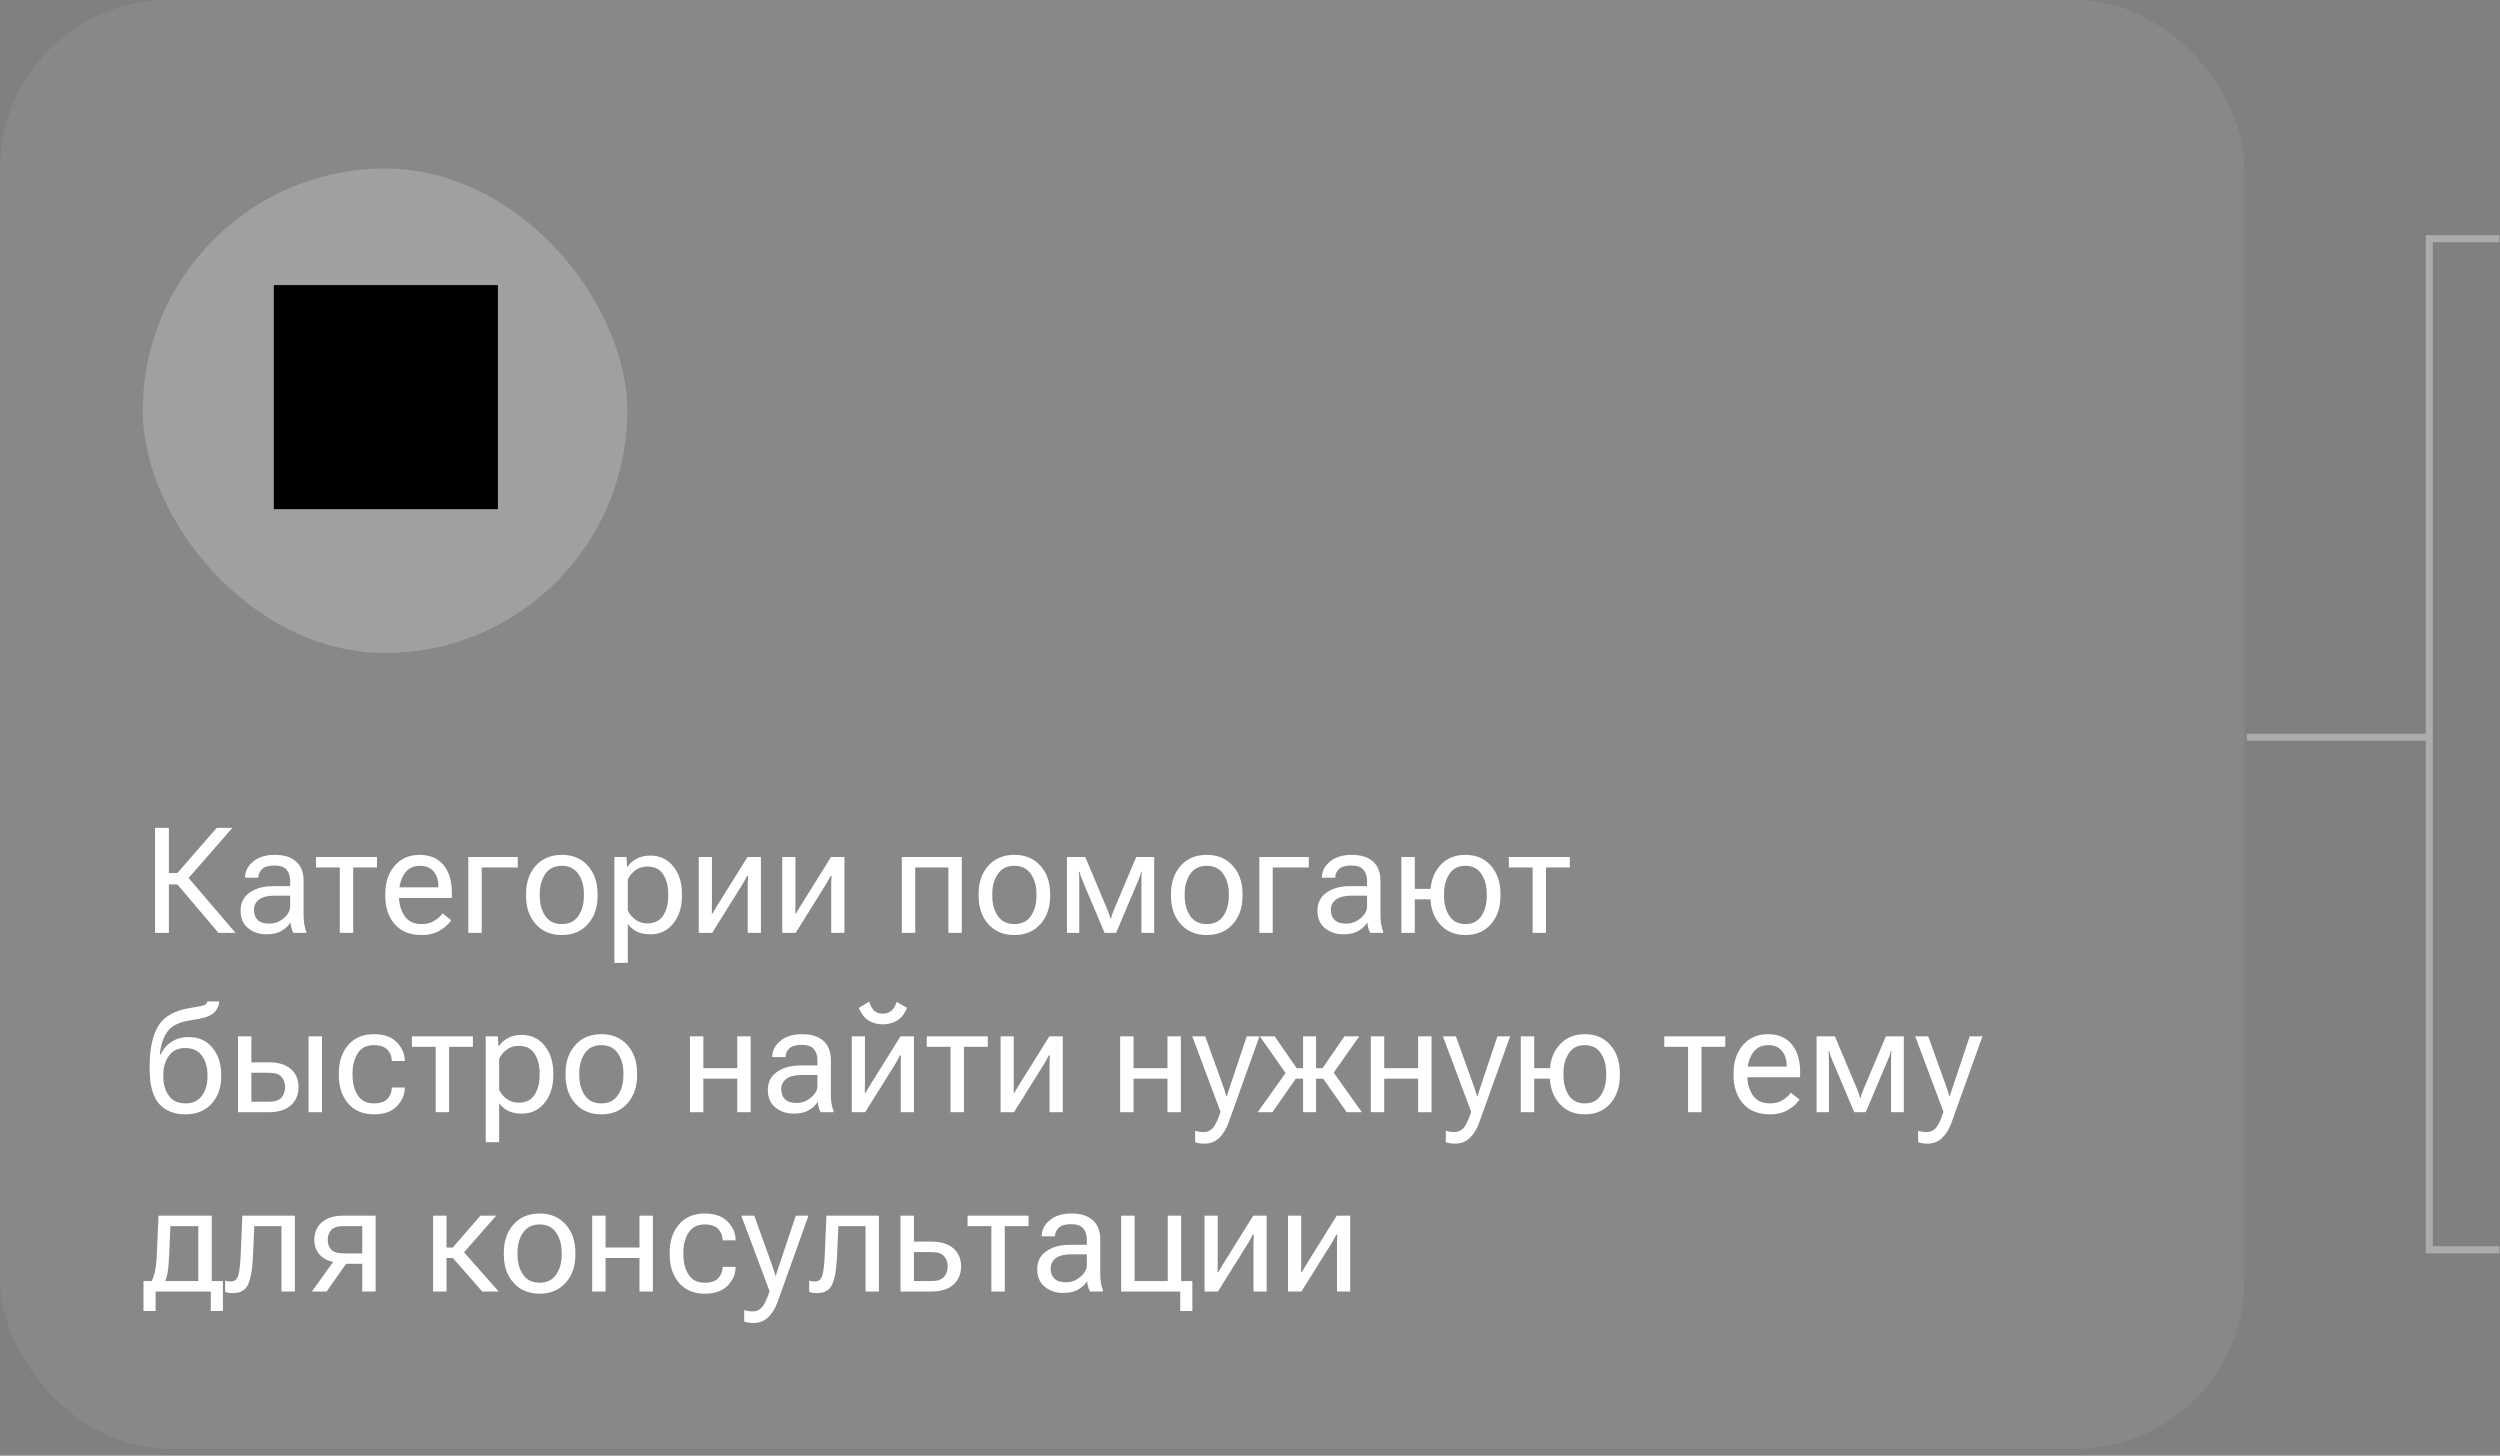
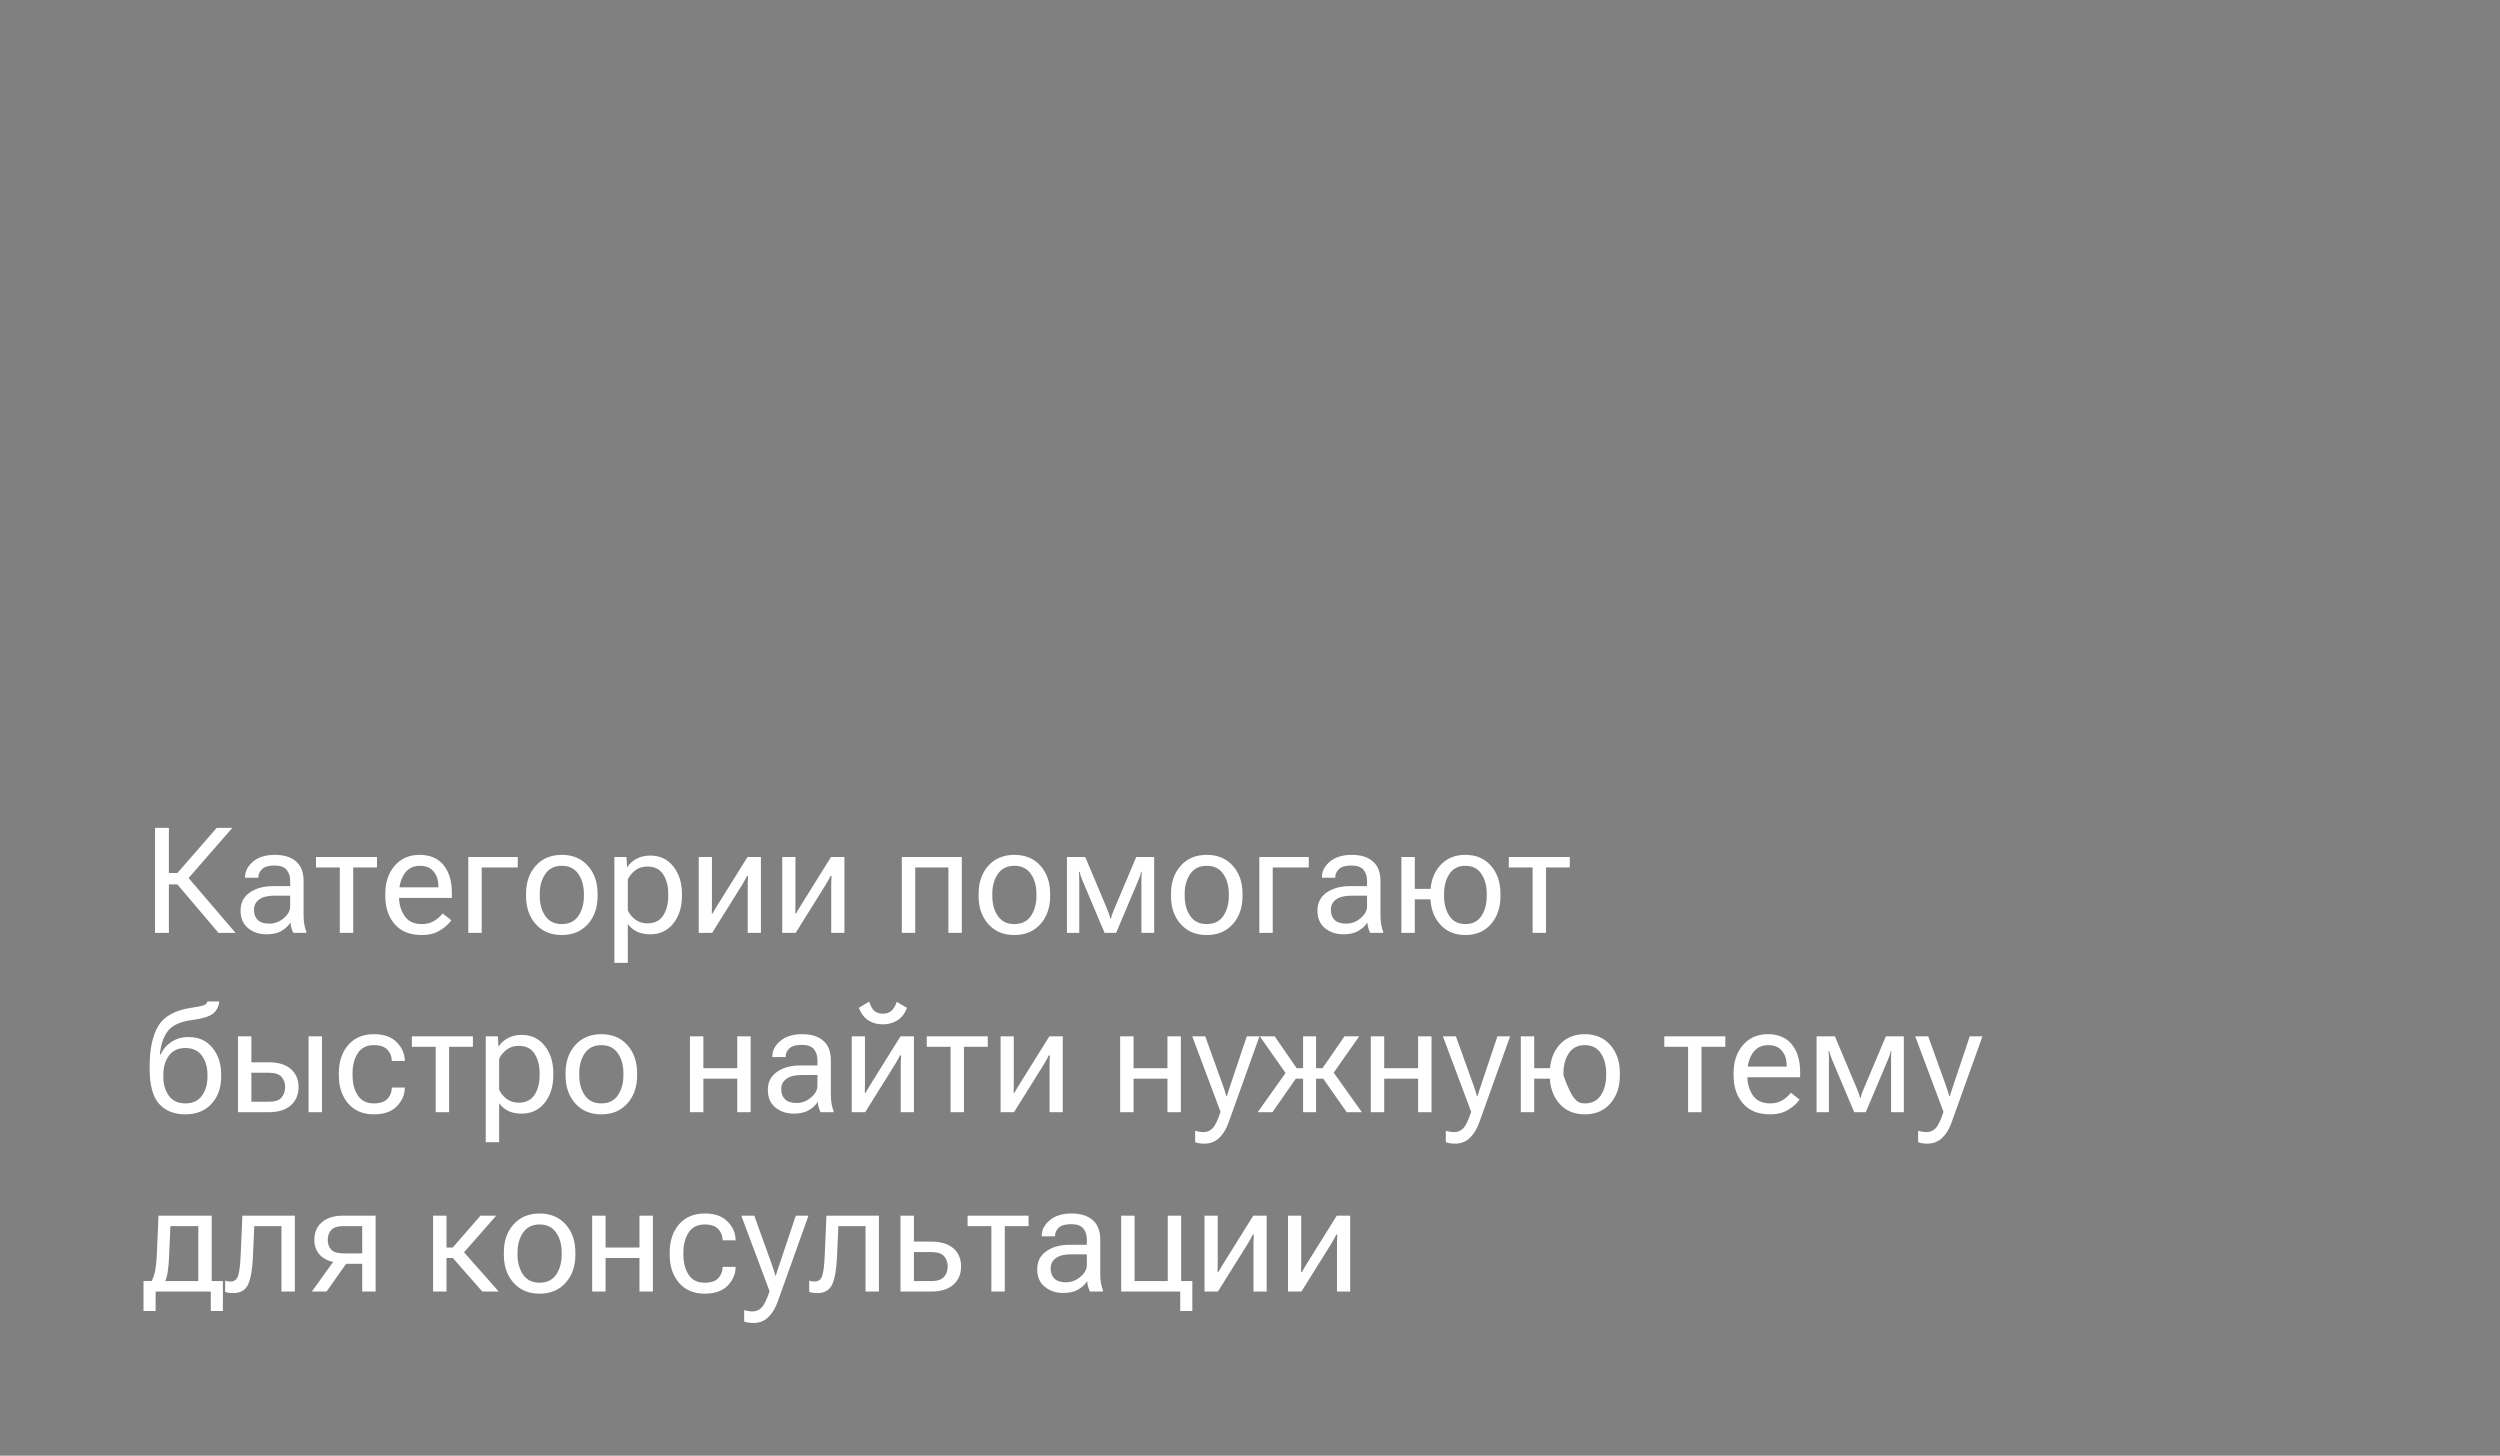
<svg xmlns="http://www.w3.org/2000/svg" width="237" height="138" viewBox="0 0 237 138" fill="none">
  <rect x="0" y="0" width="237" height="138" fill="#808080" stroke="none" />
-   <rect width="212.772" height="137.336" rx="15.974" fill="white" fill-opacity="0.07" />
-   <rect x="13.536" y="15.974" width="45.926" height="45.926" rx="22.963" fill="white" fill-opacity="0.2" />
-   <path d="M25.959 48.268H47.202V27.025H25.959V48.268Z" fill="black" />
-   <path d="M20.714 88.436L16.421 83.377L17.515 82.81L22.327 88.436H20.714ZM15.354 82.762H16.817L20.543 78.483H22.026L17.351 83.842H15.354V82.762ZM14.698 88.436V78.483H16.011V88.436H14.698ZM22.806 86.317C22.806 85.588 23.095 85.02 23.674 84.615C24.253 84.209 24.989 84.006 25.882 84.006H27.509V83.514C27.509 83.081 27.397 82.73 27.174 82.461C26.951 82.188 26.565 82.051 26.019 82.051C25.472 82.051 25.08 82.165 24.843 82.393C24.61 82.616 24.494 82.876 24.494 83.172V83.207H23.23V83.172C23.23 82.603 23.482 82.106 23.988 81.682C24.499 81.254 25.187 81.04 26.053 81.04C26.919 81.04 27.588 81.247 28.062 81.662C28.541 82.076 28.78 82.694 28.78 83.514V86.795C28.78 87.092 28.803 87.372 28.849 87.636C28.894 87.896 28.958 88.126 29.04 88.327V88.436H27.81C27.746 88.322 27.686 88.174 27.632 87.992C27.582 87.809 27.55 87.627 27.536 87.445C27.367 87.741 27.094 88.003 26.716 88.231C26.342 88.459 25.859 88.573 25.267 88.573C24.583 88.573 24.002 88.379 23.523 87.992C23.045 87.604 22.806 87.046 22.806 86.317ZM24.077 86.249C24.077 86.659 24.196 86.98 24.433 87.212C24.67 87.445 25.039 87.561 25.54 87.561C26.041 87.561 26.495 87.388 26.9 87.041C27.306 86.695 27.509 86.328 27.509 85.941V84.909H26.019C25.381 84.909 24.898 85.029 24.569 85.271C24.241 85.513 24.077 85.838 24.077 86.249ZM29.956 82.236V81.245H35.739V82.236H33.483V88.436H32.212V82.236H29.956ZM36.525 84.95V84.731C36.525 83.646 36.822 82.76 37.414 82.072C38.011 81.384 38.8 81.04 39.779 81.04C40.759 81.04 41.513 81.361 42.042 82.003C42.571 82.646 42.835 83.514 42.835 84.608V85.127H37.305V84.116H41.557V83.952C41.557 83.432 41.408 82.99 41.112 82.626C40.816 82.261 40.39 82.079 39.834 82.079C39.16 82.079 38.656 82.336 38.323 82.851C37.991 83.362 37.824 83.988 37.824 84.731V84.95C37.824 85.692 38 86.322 38.351 86.836C38.702 87.347 39.246 87.602 39.984 87.602C40.44 87.602 40.832 87.502 41.16 87.301C41.488 87.101 41.755 86.864 41.96 86.59L42.78 87.24C42.552 87.582 42.199 87.901 41.721 88.197C41.247 88.493 40.668 88.641 39.984 88.641C38.868 88.641 38.011 88.297 37.414 87.609C36.822 86.921 36.525 86.034 36.525 84.95ZM44.394 81.245H49.083V82.236H45.665V88.436H44.394V81.245ZM49.869 84.95V84.731C49.869 83.646 50.177 82.76 50.792 82.072C51.407 81.384 52.23 81.04 53.26 81.04C54.29 81.04 55.112 81.384 55.727 82.072C56.343 82.76 56.65 83.646 56.65 84.731V84.95C56.65 86.034 56.343 86.921 55.727 87.609C55.112 88.297 54.29 88.641 53.26 88.641C52.23 88.641 51.407 88.297 50.792 87.609C50.177 86.921 49.869 86.034 49.869 84.95ZM51.168 84.731V84.95C51.168 85.692 51.343 86.322 51.694 86.836C52.045 87.347 52.567 87.602 53.26 87.602C53.953 87.602 54.474 87.347 54.825 86.836C55.176 86.322 55.352 85.692 55.352 84.95V84.731C55.352 83.988 55.176 83.362 54.825 82.851C54.474 82.336 53.953 82.079 53.26 82.079C52.567 82.079 52.045 82.336 51.694 82.851C51.343 83.362 51.168 83.988 51.168 84.731ZM58.243 91.28V81.245H59.392L59.446 82.181H59.487C59.67 81.885 59.948 81.632 60.321 81.422C60.7 81.213 61.139 81.108 61.641 81.108C62.552 81.108 63.281 81.45 63.828 82.133C64.375 82.817 64.648 83.683 64.648 84.731V84.95C64.648 85.998 64.375 86.864 63.828 87.547C63.281 88.231 62.552 88.573 61.641 88.573C61.139 88.573 60.711 88.484 60.355 88.306C60.005 88.124 59.724 87.885 59.515 87.588V91.28H58.243ZM59.515 86.303C59.656 86.622 59.886 86.907 60.205 87.158C60.524 87.408 60.911 87.534 61.367 87.534C62.051 87.534 62.552 87.285 62.871 86.789C63.19 86.292 63.35 85.679 63.35 84.95V84.731C63.35 84.002 63.19 83.389 62.871 82.892C62.552 82.395 62.051 82.147 61.367 82.147C60.911 82.147 60.524 82.272 60.205 82.523C59.886 82.774 59.656 83.058 59.515 83.377V86.303ZM66.241 88.436V81.245H67.492V85.681C67.492 85.818 67.49 85.973 67.485 86.146C67.485 86.315 67.483 86.467 67.478 86.604H67.547C67.611 86.49 67.681 86.367 67.759 86.235C67.841 86.098 67.925 85.959 68.012 85.818L70.862 81.245H72.134V88.436H70.883V84.006C70.883 83.87 70.885 83.71 70.89 83.528C70.899 83.346 70.908 83.186 70.917 83.049H70.814C70.76 83.163 70.691 83.293 70.609 83.439C70.532 83.585 70.45 83.728 70.363 83.87L67.513 88.436H66.241ZM74.157 88.436V81.245H75.408V85.681C75.408 85.818 75.406 85.973 75.401 86.146C75.401 86.315 75.399 86.467 75.394 86.604H75.463C75.527 86.49 75.597 86.367 75.675 86.235C75.757 86.098 75.841 85.959 75.928 85.818L78.778 81.245H80.05V88.436H78.799V84.006C78.799 83.87 78.801 83.71 78.806 83.528C78.815 83.346 78.824 83.186 78.833 83.049H78.731C78.676 83.163 78.607 83.293 78.525 83.439C78.448 83.585 78.366 83.728 78.279 83.87L75.429 88.436H74.157ZM85.491 81.245H91.179V88.436H89.907V82.236H86.763V88.436H85.491V81.245ZM92.772 84.95V84.731C92.772 83.646 93.079 82.76 93.694 82.072C94.31 81.384 95.132 81.04 96.162 81.04C97.192 81.04 98.015 81.384 98.63 82.072C99.245 82.76 99.553 83.646 99.553 84.731V84.95C99.553 86.034 99.245 86.921 98.63 87.609C98.015 88.297 97.192 88.641 96.162 88.641C95.132 88.641 94.31 88.297 93.694 87.609C93.079 86.921 92.772 86.034 92.772 84.95ZM94.07 84.731V84.95C94.07 85.692 94.246 86.322 94.597 86.836C94.948 87.347 95.469 87.602 96.162 87.602C96.855 87.602 97.377 87.347 97.728 86.836C98.079 86.322 98.254 85.692 98.254 84.95V84.731C98.254 83.988 98.079 83.362 97.728 82.851C97.377 82.336 96.855 82.079 96.162 82.079C95.469 82.079 94.948 82.336 94.597 82.851C94.246 83.362 94.07 83.988 94.07 84.731ZM101.146 88.436V81.245H102.882L104.967 86.201C105.076 86.465 105.147 86.65 105.179 86.754C105.211 86.855 105.238 86.96 105.261 87.069H105.329C105.352 86.96 105.377 86.855 105.404 86.754C105.436 86.65 105.507 86.47 105.616 86.214L107.715 81.245H109.417V88.436H108.207V83.541C108.207 83.273 108.209 83.081 108.214 82.967C108.223 82.849 108.232 82.744 108.241 82.653H108.18C108.157 82.744 108.13 82.847 108.098 82.96C108.066 83.074 107.995 83.261 107.886 83.521L105.808 88.436H104.714L102.629 83.501C102.533 83.268 102.467 83.093 102.431 82.974C102.399 82.851 102.371 82.744 102.349 82.653H102.28C102.289 82.744 102.296 82.847 102.301 82.96C102.31 83.074 102.314 83.252 102.314 83.494V88.436H101.146ZM111.01 84.95V84.731C111.01 83.646 111.317 82.76 111.933 82.072C112.548 81.384 113.37 81.04 114.4 81.04C115.43 81.04 116.253 81.384 116.868 82.072C117.483 82.76 117.791 83.646 117.791 84.731V84.95C117.791 86.034 117.483 86.921 116.868 87.609C116.253 88.297 115.43 88.641 114.4 88.641C113.37 88.641 112.548 88.297 111.933 87.609C111.317 86.921 111.01 86.034 111.01 84.95ZM112.309 84.731V84.95C112.309 85.692 112.484 86.322 112.835 86.836C113.186 87.347 113.708 87.602 114.4 87.602C115.093 87.602 115.615 87.347 115.966 86.836C116.317 86.322 116.492 85.692 116.492 84.95V84.731C116.492 83.988 116.317 83.362 115.966 82.851C115.615 82.336 115.093 82.079 114.4 82.079C113.708 82.079 113.186 82.336 112.835 82.851C112.484 83.362 112.309 83.988 112.309 84.731ZM119.384 81.245H124.073V82.236H120.655V88.436H119.384V81.245ZM124.894 86.317C124.894 85.588 125.183 85.02 125.762 84.615C126.34 84.209 127.076 84.006 127.97 84.006H129.597V83.514C129.597 83.081 129.485 82.73 129.262 82.461C129.038 82.188 128.653 82.051 128.106 82.051C127.56 82.051 127.168 82.165 126.931 82.393C126.698 82.616 126.582 82.876 126.582 83.172V83.207H125.317V83.172C125.317 82.603 125.57 82.106 126.076 81.682C126.587 81.254 127.275 81.04 128.141 81.04C129.007 81.04 129.676 81.247 130.15 81.662C130.629 82.076 130.868 82.694 130.868 83.514V86.795C130.868 87.092 130.891 87.372 130.937 87.636C130.982 87.896 131.046 88.126 131.128 88.327V88.436H129.897C129.834 88.322 129.774 88.174 129.72 87.992C129.67 87.809 129.638 87.627 129.624 87.445C129.455 87.741 129.182 88.003 128.804 88.231C128.43 88.459 127.947 88.573 127.354 88.573C126.671 88.573 126.09 88.379 125.611 87.992C125.133 87.604 124.894 87.046 124.894 86.317ZM126.165 86.249C126.165 86.659 126.284 86.98 126.521 87.212C126.757 87.445 127.127 87.561 127.628 87.561C128.129 87.561 128.583 87.388 128.988 87.041C129.394 86.695 129.597 86.328 129.597 85.941V84.909H128.106C127.468 84.909 126.985 85.029 126.657 85.271C126.329 85.513 126.165 85.838 126.165 86.249ZM132.851 81.245H134.122V84.266H136.255V85.257H134.122V88.436H132.851V81.245ZM135.599 84.95V84.731C135.599 83.646 135.899 82.76 136.501 82.072C137.103 81.384 137.909 81.04 138.921 81.04C139.933 81.04 140.739 81.384 141.341 82.072C141.942 82.76 142.243 83.646 142.243 84.731V84.95C142.243 86.034 141.942 86.921 141.341 87.609C140.739 88.297 139.933 88.641 138.921 88.641C137.909 88.641 137.103 88.297 136.501 87.609C135.899 86.921 135.599 86.034 135.599 84.95ZM136.897 84.731V84.95C136.897 85.692 137.066 86.322 137.403 86.836C137.741 87.347 138.246 87.602 138.921 87.602C139.595 87.602 140.101 87.347 140.438 86.836C140.776 86.322 140.944 85.692 140.944 84.95V84.731C140.944 83.988 140.776 83.362 140.438 82.851C140.101 82.336 139.595 82.079 138.921 82.079C138.246 82.079 137.741 82.336 137.403 82.851C137.066 83.362 136.897 83.988 136.897 84.731ZM143.036 82.236V81.245H148.819V82.236H146.563V88.436H145.292V82.236H143.036ZM15.484 101.868V102.086C15.484 102.793 15.66 103.39 16.011 103.877C16.362 104.361 16.884 104.602 17.576 104.602C18.269 104.602 18.791 104.361 19.142 103.877C19.492 103.39 19.668 102.793 19.668 102.086V101.868C19.668 101.161 19.492 100.567 19.142 100.083C18.791 99.596 18.269 99.352 17.576 99.352C16.884 99.352 16.362 99.596 16.011 100.083C15.66 100.567 15.484 101.161 15.484 101.868ZM17.891 98.313C18.843 98.313 19.593 98.653 20.14 99.332C20.691 100.006 20.967 100.851 20.967 101.868V102.086C20.967 103.13 20.659 103.985 20.044 104.65C19.429 105.311 18.606 105.641 17.576 105.641C16.51 105.641 15.678 105.308 15.081 104.643C14.484 103.973 14.185 102.859 14.185 101.3V101.123C14.185 99.445 14.461 98.153 15.013 97.247C15.569 96.34 16.596 95.772 18.096 95.544C18.88 95.426 19.331 95.323 19.449 95.237C19.572 95.15 19.645 95.05 19.668 94.936H20.789C20.739 95.415 20.545 95.795 20.208 96.078C19.875 96.356 19.219 96.561 18.239 96.693C17.073 96.848 16.287 97.21 15.881 97.78C15.475 98.345 15.234 99.072 15.156 99.96H15.231C15.468 99.45 15.815 99.049 16.27 98.757C16.726 98.461 17.266 98.313 17.891 98.313ZM23.831 98.245V100.706H25.485C26.388 100.706 27.083 100.917 27.57 101.341C28.058 101.765 28.302 102.337 28.302 103.057C28.302 103.777 28.058 104.354 27.57 104.787C27.083 105.22 26.388 105.436 25.485 105.436H22.56V98.245H23.831ZM25.485 101.697H23.831V104.445H25.485C26.055 104.445 26.454 104.315 26.682 104.055C26.914 103.791 27.03 103.458 27.03 103.057C27.03 102.661 26.914 102.335 26.682 102.08C26.454 101.824 26.055 101.697 25.485 101.697ZM29.252 105.436V98.245H30.523V105.436H29.252ZM32.123 101.95V101.731C32.123 100.646 32.417 99.76 33.005 99.072C33.597 98.384 34.411 98.04 35.445 98.04C36.402 98.04 37.129 98.299 37.626 98.819C38.123 99.334 38.371 99.91 38.371 100.548V100.583H37.141V100.548C37.141 100.161 37.006 99.819 36.737 99.523C36.468 99.227 36.038 99.079 35.445 99.079C34.753 99.079 34.242 99.336 33.914 99.851C33.586 100.361 33.422 100.988 33.422 101.731V101.95C33.422 102.693 33.586 103.321 33.914 103.836C34.242 104.347 34.753 104.602 35.445 104.602C36.038 104.602 36.468 104.454 36.737 104.158C37.006 103.861 37.141 103.52 37.141 103.132V103.098H38.371V103.132C38.371 103.77 38.123 104.349 37.626 104.869C37.129 105.384 36.402 105.641 35.445 105.641C34.411 105.641 33.597 105.297 33.005 104.609C32.417 103.921 32.123 103.034 32.123 101.95ZM39.048 99.236V98.245H44.831V99.236H42.575V105.436H41.304V99.236H39.048ZM46.048 108.28V98.245H47.196L47.251 99.181H47.292C47.474 98.885 47.752 98.632 48.126 98.422C48.504 98.213 48.944 98.108 49.445 98.108C50.357 98.108 51.086 98.45 51.633 99.133C52.18 99.817 52.453 100.683 52.453 101.731V101.95C52.453 102.998 52.18 103.864 51.633 104.547C51.086 105.231 50.357 105.573 49.445 105.573C48.944 105.573 48.516 105.484 48.16 105.306C47.809 105.124 47.529 104.885 47.319 104.588V108.28H46.048ZM47.319 103.303C47.461 103.622 47.691 103.907 48.01 104.158C48.329 104.408 48.716 104.534 49.172 104.534C49.855 104.534 50.357 104.285 50.676 103.789C50.995 103.292 51.154 102.679 51.154 101.95V101.731C51.154 101.002 50.995 100.389 50.676 99.892C50.357 99.395 49.855 99.147 49.172 99.147C48.716 99.147 48.329 99.272 48.01 99.523C47.691 99.774 47.461 100.058 47.319 100.377V103.303ZM53.615 101.95V101.731C53.615 100.646 53.923 99.76 54.538 99.072C55.153 98.384 55.976 98.04 57.006 98.04C58.036 98.04 58.858 98.384 59.474 99.072C60.089 99.76 60.397 100.646 60.397 101.731V101.95C60.397 103.034 60.089 103.921 59.474 104.609C58.858 105.297 58.036 105.641 57.006 105.641C55.976 105.641 55.153 105.297 54.538 104.609C53.923 103.921 53.615 103.034 53.615 101.95ZM54.914 101.731V101.95C54.914 102.693 55.09 103.321 55.44 103.836C55.791 104.347 56.313 104.602 57.006 104.602C57.699 104.602 58.22 104.347 58.571 103.836C58.922 103.321 59.098 102.693 59.098 101.95V101.731C59.098 100.988 58.922 100.361 58.571 99.851C58.22 99.336 57.699 99.079 57.006 99.079C56.313 99.079 55.791 99.336 55.44 99.851C55.09 100.361 54.914 100.988 54.914 101.731ZM65.407 98.245H66.679V101.266H69.892V98.245H71.163V105.436H69.892V102.257H66.679V105.436H65.407V98.245ZM72.79 103.317C72.79 102.588 73.079 102.02 73.658 101.615C74.237 101.209 74.973 101.006 75.866 101.006H77.493V100.514C77.493 100.081 77.382 99.73 77.158 99.461C76.935 99.188 76.55 99.051 76.003 99.051C75.456 99.051 75.064 99.165 74.827 99.393C74.595 99.616 74.478 99.876 74.478 100.172V100.207H73.214V100.172C73.214 99.603 73.467 99.106 73.973 98.682C74.483 98.254 75.171 98.04 76.037 98.04C76.903 98.04 77.573 98.247 78.047 98.662C78.525 99.076 78.765 99.694 78.765 100.514V103.795C78.765 104.092 78.787 104.372 78.833 104.636C78.879 104.896 78.942 105.126 79.024 105.327V105.436H77.794C77.73 105.322 77.671 105.174 77.616 104.992C77.566 104.809 77.534 104.627 77.52 104.445C77.352 104.741 77.079 105.003 76.7 105.231C76.326 105.459 75.843 105.573 75.251 105.573C74.567 105.573 73.986 105.379 73.508 104.992C73.029 104.604 72.79 104.046 72.79 103.317ZM74.061 103.249C74.061 103.659 74.18 103.98 74.417 104.212C74.654 104.445 75.023 104.561 75.524 104.561C76.026 104.561 76.479 104.388 76.885 104.042C77.29 103.695 77.493 103.328 77.493 102.941V101.909H76.003C75.365 101.909 74.882 102.029 74.554 102.271C74.226 102.513 74.061 102.838 74.061 103.249ZM80.747 105.436V98.245H81.998V102.681C81.998 102.818 81.996 102.973 81.991 103.146C81.991 103.315 81.989 103.467 81.984 103.604H82.053C82.117 103.49 82.187 103.367 82.265 103.235C82.347 103.098 82.431 102.959 82.518 102.818L85.368 98.245H86.64V105.436H85.389V101.006C85.389 100.87 85.391 100.71 85.395 100.528C85.405 100.346 85.414 100.186 85.423 100.049H85.32C85.266 100.163 85.197 100.293 85.115 100.439C85.038 100.585 84.956 100.728 84.869 100.87L82.019 105.436H80.747ZM83.7 96.098C84.015 96.098 84.279 96.009 84.493 95.832C84.707 95.654 84.878 95.369 85.006 94.977L85.983 95.544C85.774 96.087 85.466 96.483 85.061 96.734C84.659 96.984 84.206 97.11 83.7 97.11C83.19 97.11 82.736 96.989 82.34 96.748C81.948 96.501 81.64 96.1 81.417 95.544L82.401 94.95C82.534 95.383 82.704 95.683 82.914 95.852C83.124 96.016 83.386 96.098 83.7 96.098ZM87.856 99.236V98.245H93.64V99.236H91.384V105.436H90.112V99.236H87.856ZM94.856 105.436V98.245H96.107V102.681C96.107 102.818 96.105 102.973 96.101 103.146C96.101 103.315 96.098 103.467 96.094 103.604H96.162C96.226 103.49 96.296 103.367 96.374 103.235C96.456 103.098 96.54 102.959 96.627 102.818L99.478 98.245H100.749V105.436H99.498V101.006C99.498 100.87 99.5 100.71 99.505 100.528C99.514 100.346 99.523 100.186 99.532 100.049H99.43C99.375 100.163 99.307 100.293 99.225 100.439C99.147 100.585 99.065 100.728 98.978 100.87L96.128 105.436H94.856ZM106.19 98.245H107.462V101.266H110.675V98.245H111.946V105.436H110.675V102.257H107.462V105.436H106.19V98.245ZM113.3 108.28V107.2C113.418 107.236 113.55 107.266 113.696 107.289C113.842 107.311 113.983 107.323 114.12 107.323C114.439 107.323 114.717 107.202 114.954 106.96C115.191 106.723 115.442 106.206 115.706 105.409V105.402L113.026 98.245H114.257L115.959 102.975C116.023 103.157 116.08 103.328 116.13 103.488C116.18 103.647 116.223 103.795 116.26 103.932H116.301C116.342 103.795 116.387 103.647 116.438 103.488C116.492 103.328 116.549 103.157 116.608 102.975L118.194 98.245H119.397L116.479 106.393C116.251 107.031 115.948 107.528 115.569 107.883C115.196 108.239 114.735 108.417 114.188 108.417C114.006 108.417 113.844 108.405 113.703 108.382C113.562 108.36 113.427 108.325 113.3 108.28ZM124.764 105.436H123.533V98.245H124.764V105.436ZM127.669 105.436L125.406 102.209L126.227 101.396L129.104 105.436H127.669ZM124.148 101.266H125.372L127.457 98.245H128.852L126.035 102.257H124.148V101.266ZM120.628 105.436H119.227L122.104 101.396L122.877 102.209L120.628 105.436ZM124.148 101.266V102.257H122.248L119.432 98.245H120.84L122.925 101.266H124.148ZM129.952 98.245H131.224V101.266H134.437V98.245H135.708V105.436H134.437V102.257H131.224V105.436H129.952V98.245ZM137.062 108.28V107.2C137.18 107.236 137.312 107.266 137.458 107.289C137.604 107.311 137.745 107.323 137.882 107.323C138.201 107.323 138.479 107.202 138.716 106.96C138.953 106.723 139.203 106.206 139.468 105.409V105.402L136.788 98.245H138.019L139.721 102.975C139.785 103.157 139.841 103.328 139.892 103.488C139.942 103.647 139.985 103.795 140.021 103.932H140.062C140.104 103.795 140.149 103.647 140.199 103.488C140.254 103.328 140.311 103.157 140.37 102.975L141.956 98.245H143.159L140.24 106.393C140.012 107.031 139.709 107.528 139.331 107.883C138.957 108.239 138.497 108.417 137.95 108.417C137.768 108.417 137.606 108.405 137.465 108.382C137.324 108.36 137.189 108.325 137.062 108.28ZM144.171 98.245H145.442V101.266H147.575V102.257H145.442V105.436H144.171V98.245ZM146.919 101.95V101.731C146.919 100.646 147.22 99.76 147.821 99.072C148.423 98.384 149.229 98.04 150.241 98.04C151.253 98.04 152.06 98.384 152.661 99.072C153.263 99.76 153.563 100.646 153.563 101.731V101.95C153.563 103.034 153.263 103.921 152.661 104.609C152.06 105.297 151.253 105.641 150.241 105.641C149.229 105.641 148.423 105.297 147.821 104.609C147.22 103.921 146.919 103.034 146.919 101.95ZM148.218 101.731V101.95C148.218 102.693 148.386 103.321 148.724 103.836C149.061 104.347 149.567 104.602 150.241 104.602C150.916 104.602 151.422 104.347 151.759 103.836C152.096 103.321 152.265 102.693 152.265 101.95V101.731C152.265 100.988 152.096 100.361 151.759 99.851C151.422 99.336 150.916 99.079 150.241 99.079C149.567 99.079 149.061 99.336 148.724 99.851C148.386 100.361 148.218 100.988 148.218 101.731ZM157.774 99.236V98.245H163.558V99.236H161.302V105.436H160.03V99.236H157.774ZM164.344 101.95V101.731C164.344 100.646 164.64 99.76 165.232 99.072C165.829 98.384 166.618 98.04 167.598 98.04C168.577 98.04 169.332 98.361 169.86 99.003C170.389 99.646 170.653 100.514 170.653 101.608V102.127H165.123V101.116H169.375V100.952C169.375 100.432 169.227 99.99 168.931 99.626C168.634 99.261 168.208 99.079 167.652 99.079C166.978 99.079 166.474 99.336 166.142 99.851C165.809 100.361 165.643 100.988 165.643 101.731V101.95C165.643 102.693 165.818 103.321 166.169 103.836C166.52 104.347 167.064 104.602 167.803 104.602C168.258 104.602 168.65 104.502 168.979 104.301C169.307 104.101 169.573 103.864 169.778 103.59L170.599 104.24C170.371 104.582 170.018 104.901 169.539 105.197C169.065 105.493 168.486 105.641 167.803 105.641C166.686 105.641 165.829 105.297 165.232 104.609C164.64 103.921 164.344 103.034 164.344 101.95ZM172.212 105.436V98.245H173.948L176.033 103.201C176.143 103.465 176.213 103.65 176.245 103.754C176.277 103.855 176.304 103.959 176.327 104.069H176.396C176.418 103.959 176.443 103.855 176.471 103.754C176.503 103.65 176.573 103.47 176.683 103.214L178.781 98.245H180.483V105.436H179.273V100.542C179.273 100.273 179.276 100.081 179.28 99.967C179.289 99.849 179.299 99.744 179.308 99.653H179.246C179.223 99.744 179.196 99.847 179.164 99.96C179.132 100.074 179.062 100.261 178.952 100.521L176.874 105.436H175.78L173.695 100.5C173.6 100.268 173.534 100.093 173.497 99.974C173.465 99.851 173.438 99.744 173.415 99.653H173.347C173.356 99.744 173.363 99.847 173.367 99.96C173.376 100.074 173.381 100.252 173.381 100.494V105.436H172.212ZM181.837 108.28V107.2C181.955 107.236 182.088 107.266 182.233 107.289C182.379 107.311 182.521 107.323 182.657 107.323C182.976 107.323 183.254 107.202 183.491 106.96C183.728 106.723 183.979 106.206 184.243 105.409V105.402L181.563 98.245H182.794L184.496 102.975C184.56 103.157 184.617 103.328 184.667 103.488C184.717 103.647 184.76 103.795 184.797 103.932H184.838C184.879 103.795 184.924 103.647 184.975 103.488C185.029 103.328 185.086 103.157 185.146 102.975L186.731 98.245H187.935L185.016 106.393C184.788 107.031 184.485 107.528 184.106 107.883C183.733 108.239 183.272 108.417 182.726 108.417C182.543 108.417 182.382 108.405 182.24 108.382C182.099 108.36 181.965 108.325 181.837 108.28ZM19.982 124.282V122.436H14.753V124.282H13.604V121.445H21.131V124.282H19.982ZM16.154 116.236L16.038 118.95C16.011 119.647 15.965 120.187 15.901 120.57C15.838 120.948 15.744 121.281 15.621 121.568H14.288C14.434 121.372 14.559 121.069 14.664 120.659C14.769 120.249 14.839 119.615 14.876 118.758L15.026 115.245H20.071V122.436H18.8V116.236H16.154ZM24.105 116.236L23.981 119.086C23.927 120.331 23.772 121.226 23.517 121.773C23.261 122.315 22.787 122.586 22.095 122.586C21.94 122.586 21.796 122.575 21.664 122.552C21.537 122.534 21.429 122.504 21.343 122.463V121.397C21.42 121.429 21.5 121.452 21.582 121.465C21.669 121.479 21.762 121.486 21.862 121.486C22.222 121.486 22.462 121.301 22.58 120.932C22.699 120.563 22.778 119.889 22.819 118.909L22.977 115.245H27.953V122.436H26.682V116.236H24.105ZM30.961 122.436H29.566L31.795 119.333L33.06 119.449L30.961 122.436ZM34.338 122.436V119.811H32.67L32.547 119.729C31.667 119.729 30.988 119.533 30.51 119.141C30.036 118.745 29.799 118.211 29.799 117.542C29.799 116.844 30.036 116.288 30.51 115.874C30.988 115.454 31.667 115.245 32.547 115.245H35.609V122.436H34.338ZM32.547 118.82H34.338V116.236H32.547C32.005 116.236 31.622 116.359 31.398 116.605C31.18 116.851 31.07 117.163 31.07 117.542C31.07 117.92 31.18 118.227 31.398 118.464C31.617 118.701 32 118.82 32.547 118.82ZM45.72 122.436L42.855 119.175L43.635 118.314L47.278 122.436H45.72ZM41.693 118.266H42.917L45.549 115.245H47.039L43.519 119.257H41.693V118.266ZM42.329 115.245V122.436H41.058V115.245H42.329ZM47.764 118.95V118.731C47.764 117.646 48.071 116.76 48.687 116.072C49.302 115.384 50.124 115.04 51.154 115.04C52.184 115.04 53.007 115.384 53.622 116.072C54.237 116.76 54.545 117.646 54.545 118.731V118.95C54.545 120.034 54.237 120.921 53.622 121.609C53.007 122.297 52.184 122.641 51.154 122.641C50.124 122.641 49.302 122.297 48.687 121.609C48.071 120.921 47.764 120.034 47.764 118.95ZM49.062 118.731V118.95C49.062 119.693 49.238 120.321 49.589 120.836C49.94 121.347 50.462 121.602 51.154 121.602C51.847 121.602 52.369 121.347 52.72 120.836C53.071 120.321 53.246 119.693 53.246 118.95V118.731C53.246 117.988 53.071 117.361 52.72 116.851C52.369 116.336 51.847 116.079 51.154 116.079C50.462 116.079 49.94 116.336 49.589 116.851C49.238 117.361 49.062 117.988 49.062 118.731ZM56.138 115.245H57.409V118.266H60.622V115.245H61.894V122.436H60.622V119.257H57.409V122.436H56.138V115.245ZM63.486 118.95V118.731C63.486 117.646 63.78 116.76 64.368 116.072C64.961 115.384 65.774 115.04 66.809 115.04C67.766 115.04 68.493 115.299 68.989 115.819C69.486 116.334 69.734 116.91 69.734 117.548V117.583H68.504V117.548C68.504 117.161 68.37 116.819 68.101 116.523C67.832 116.227 67.401 116.079 66.809 116.079C66.116 116.079 65.606 116.336 65.277 116.851C64.949 117.361 64.785 117.988 64.785 118.731V118.95C64.785 119.693 64.949 120.321 65.277 120.836C65.606 121.347 66.116 121.602 66.809 121.602C67.401 121.602 67.832 121.454 68.101 121.158C68.37 120.861 68.504 120.52 68.504 120.132V120.098H69.734V120.132C69.734 120.77 69.486 121.349 68.989 121.869C68.493 122.384 67.766 122.641 66.809 122.641C65.774 122.641 64.961 122.297 64.368 121.609C63.78 120.921 63.486 120.034 63.486 118.95ZM70.548 125.28V124.2C70.666 124.236 70.799 124.266 70.944 124.289C71.09 124.311 71.231 124.323 71.368 124.323C71.687 124.323 71.965 124.202 72.202 123.96C72.439 123.723 72.69 123.206 72.954 122.409V122.402L70.274 115.245H71.505L73.207 119.975C73.271 120.157 73.328 120.328 73.378 120.488C73.428 120.647 73.471 120.795 73.508 120.932H73.549C73.59 120.795 73.635 120.647 73.686 120.488C73.74 120.328 73.797 120.157 73.856 119.975L75.442 115.245H76.645L73.727 123.393C73.499 124.031 73.196 124.528 72.817 124.883C72.444 125.239 71.983 125.417 71.436 125.417C71.254 125.417 71.092 125.405 70.951 125.382C70.81 125.36 70.675 125.325 70.548 125.28ZM79.476 116.236L79.353 119.086C79.298 120.331 79.143 121.226 78.888 121.773C78.632 122.315 78.159 122.586 77.466 122.586C77.311 122.586 77.167 122.575 77.035 122.552C76.908 122.534 76.8 122.504 76.714 122.463V121.397C76.791 121.429 76.871 121.452 76.953 121.465C77.04 121.479 77.133 121.486 77.233 121.486C77.593 121.486 77.833 121.301 77.951 120.932C78.07 120.563 78.149 119.889 78.19 118.909L78.348 115.245H83.324V122.436H82.053V116.236H79.476ZM86.64 115.245V117.706H88.294C89.196 117.706 89.891 117.917 90.379 118.341C90.867 118.765 91.11 119.337 91.11 120.057C91.11 120.777 90.867 121.354 90.379 121.787C89.891 122.22 89.196 122.436 88.294 122.436H85.368V115.245H86.64ZM88.294 118.697H86.64V121.445H88.294C88.864 121.445 89.262 121.315 89.49 121.055C89.723 120.791 89.839 120.458 89.839 120.057C89.839 119.661 89.723 119.335 89.49 119.08C89.262 118.824 88.864 118.697 88.294 118.697ZM91.726 116.236V115.245H97.509V116.236H95.253V122.436H93.981V116.236H91.726ZM98.329 120.317C98.329 119.588 98.618 119.02 99.197 118.615C99.776 118.209 100.512 118.006 101.405 118.006H103.032V117.514C103.032 117.081 102.921 116.73 102.697 116.461C102.474 116.188 102.089 116.051 101.542 116.051C100.995 116.051 100.603 116.165 100.366 116.393C100.134 116.616 100.018 116.876 100.018 117.172V117.207H98.753V117.172C98.753 116.603 99.006 116.106 99.512 115.682C100.022 115.254 100.71 115.04 101.576 115.04C102.442 115.04 103.112 115.247 103.586 115.662C104.064 116.076 104.304 116.694 104.304 117.514V120.795C104.304 121.092 104.326 121.372 104.372 121.636C104.418 121.896 104.481 122.126 104.563 122.327V122.436H103.333C103.269 122.322 103.21 122.174 103.155 121.992C103.105 121.809 103.073 121.627 103.06 121.445C102.891 121.741 102.618 122.003 102.239 122.231C101.866 122.459 101.382 122.573 100.79 122.573C100.106 122.573 99.525 122.379 99.047 121.992C98.568 121.604 98.329 121.046 98.329 120.317ZM99.601 120.249C99.601 120.659 99.719 120.98 99.956 121.212C100.193 121.445 100.562 121.561 101.063 121.561C101.565 121.561 102.018 121.388 102.424 121.042C102.829 120.695 103.032 120.328 103.032 119.941V118.909H101.542C100.904 118.909 100.421 119.029 100.093 119.271C99.765 119.513 99.601 119.838 99.601 120.249ZM111.885 124.282V122.436H106.286V115.245H107.558V121.445H110.702V115.245H111.974V121.445H113.033V124.282H111.885ZM114.188 122.436V115.245H115.439V119.681C115.439 119.818 115.437 119.973 115.433 120.146C115.433 120.315 115.43 120.467 115.426 120.604H115.494C115.558 120.49 115.629 120.367 115.706 120.235C115.788 120.098 115.872 119.959 115.959 119.818L118.81 115.245H120.081V122.436H118.83V118.006C118.83 117.87 118.832 117.71 118.837 117.528C118.846 117.346 118.855 117.186 118.864 117.049H118.762C118.707 117.163 118.639 117.293 118.557 117.439C118.479 117.585 118.397 117.728 118.311 117.87L115.46 122.436H114.188ZM122.104 122.436V115.245H123.355V119.681C123.355 119.818 123.353 119.973 123.349 120.146C123.349 120.315 123.346 120.467 123.342 120.604H123.41C123.474 120.49 123.545 120.367 123.622 120.235C123.704 120.098 123.788 119.959 123.875 119.818L126.726 115.245H127.997V122.436H126.746V118.006C126.746 117.87 126.748 117.71 126.753 117.528C126.762 117.346 126.771 117.186 126.78 117.049H126.678C126.623 117.163 126.555 117.293 126.473 117.439C126.395 117.585 126.313 117.728 126.227 117.87L123.376 122.436H122.104Z" fill="white" />
-   <path d="M212.99 69.887L230.296 69.887" stroke="#ACACAC" stroke-width="0.666" />
-   <path d="M236.951 22.63H230.295V71.433V118.476H236.951" stroke="#ACACAC" stroke-width="0.666" />
+   <path d="M20.714 88.436L16.421 83.377L17.515 82.81L22.327 88.436H20.714ZM15.354 82.762H16.817L20.543 78.483H22.026L17.351 83.842H15.354V82.762ZM14.698 88.436V78.483H16.011V88.436H14.698ZM22.806 86.317C22.806 85.588 23.095 85.02 23.674 84.615C24.253 84.209 24.989 84.006 25.882 84.006H27.509V83.514C27.509 83.081 27.397 82.73 27.174 82.461C26.951 82.188 26.565 82.051 26.019 82.051C25.472 82.051 25.08 82.165 24.843 82.393C24.61 82.616 24.494 82.876 24.494 83.172V83.207H23.23V83.172C23.23 82.603 23.482 82.106 23.988 81.682C24.499 81.254 25.187 81.04 26.053 81.04C26.919 81.04 27.588 81.247 28.062 81.662C28.541 82.076 28.78 82.694 28.78 83.514V86.795C28.78 87.092 28.803 87.372 28.849 87.636C28.894 87.896 28.958 88.126 29.04 88.327V88.436H27.81C27.746 88.322 27.686 88.174 27.632 87.992C27.582 87.809 27.55 87.627 27.536 87.445C27.367 87.741 27.094 88.003 26.716 88.231C26.342 88.459 25.859 88.573 25.267 88.573C24.583 88.573 24.002 88.379 23.523 87.992C23.045 87.604 22.806 87.046 22.806 86.317ZM24.077 86.249C24.077 86.659 24.196 86.98 24.433 87.212C24.67 87.445 25.039 87.561 25.54 87.561C26.041 87.561 26.495 87.388 26.9 87.041C27.306 86.695 27.509 86.328 27.509 85.941V84.909H26.019C25.381 84.909 24.898 85.029 24.569 85.271C24.241 85.513 24.077 85.838 24.077 86.249ZM29.956 82.236V81.245H35.739V82.236H33.483V88.436H32.212V82.236H29.956ZM36.525 84.95V84.731C36.525 83.646 36.822 82.76 37.414 82.072C38.011 81.384 38.8 81.04 39.779 81.04C40.759 81.04 41.513 81.361 42.042 82.003C42.571 82.646 42.835 83.514 42.835 84.608V85.127H37.305V84.116H41.557V83.952C41.557 83.432 41.408 82.99 41.112 82.626C40.816 82.261 40.39 82.079 39.834 82.079C39.16 82.079 38.656 82.336 38.323 82.851C37.991 83.362 37.824 83.988 37.824 84.731V84.95C37.824 85.692 38 86.322 38.351 86.836C38.702 87.347 39.246 87.602 39.984 87.602C40.44 87.602 40.832 87.502 41.16 87.301C41.488 87.101 41.755 86.864 41.96 86.59L42.78 87.24C42.552 87.582 42.199 87.901 41.721 88.197C41.247 88.493 40.668 88.641 39.984 88.641C38.868 88.641 38.011 88.297 37.414 87.609C36.822 86.921 36.525 86.034 36.525 84.95ZM44.394 81.245H49.083V82.236H45.665V88.436H44.394V81.245ZM49.869 84.95V84.731C49.869 83.646 50.177 82.76 50.792 82.072C51.407 81.384 52.23 81.04 53.26 81.04C54.29 81.04 55.112 81.384 55.727 82.072C56.343 82.76 56.65 83.646 56.65 84.731V84.95C56.65 86.034 56.343 86.921 55.727 87.609C55.112 88.297 54.29 88.641 53.26 88.641C52.23 88.641 51.407 88.297 50.792 87.609C50.177 86.921 49.869 86.034 49.869 84.95ZM51.168 84.731V84.95C51.168 85.692 51.343 86.322 51.694 86.836C52.045 87.347 52.567 87.602 53.26 87.602C53.953 87.602 54.474 87.347 54.825 86.836C55.176 86.322 55.352 85.692 55.352 84.95V84.731C55.352 83.988 55.176 83.362 54.825 82.851C54.474 82.336 53.953 82.079 53.26 82.079C52.567 82.079 52.045 82.336 51.694 82.851C51.343 83.362 51.168 83.988 51.168 84.731ZM58.243 91.28V81.245H59.392L59.446 82.181H59.487C59.67 81.885 59.948 81.632 60.321 81.422C60.7 81.213 61.139 81.108 61.641 81.108C62.552 81.108 63.281 81.45 63.828 82.133C64.375 82.817 64.648 83.683 64.648 84.731V84.95C64.648 85.998 64.375 86.864 63.828 87.547C63.281 88.231 62.552 88.573 61.641 88.573C61.139 88.573 60.711 88.484 60.355 88.306C60.005 88.124 59.724 87.885 59.515 87.588V91.28H58.243ZM59.515 86.303C59.656 86.622 59.886 86.907 60.205 87.158C60.524 87.408 60.911 87.534 61.367 87.534C62.051 87.534 62.552 87.285 62.871 86.789C63.19 86.292 63.35 85.679 63.35 84.95V84.731C63.35 84.002 63.19 83.389 62.871 82.892C62.552 82.395 62.051 82.147 61.367 82.147C60.911 82.147 60.524 82.272 60.205 82.523C59.886 82.774 59.656 83.058 59.515 83.377V86.303ZM66.241 88.436V81.245H67.492V85.681C67.492 85.818 67.49 85.973 67.485 86.146C67.485 86.315 67.483 86.467 67.478 86.604H67.547C67.611 86.49 67.681 86.367 67.759 86.235C67.841 86.098 67.925 85.959 68.012 85.818L70.862 81.245H72.134V88.436H70.883V84.006C70.883 83.87 70.885 83.71 70.89 83.528C70.899 83.346 70.908 83.186 70.917 83.049H70.814C70.76 83.163 70.691 83.293 70.609 83.439C70.532 83.585 70.45 83.728 70.363 83.87L67.513 88.436H66.241ZM74.157 88.436V81.245H75.408V85.681C75.408 85.818 75.406 85.973 75.401 86.146C75.401 86.315 75.399 86.467 75.394 86.604H75.463C75.527 86.49 75.597 86.367 75.675 86.235C75.757 86.098 75.841 85.959 75.928 85.818L78.778 81.245H80.05V88.436H78.799V84.006C78.799 83.87 78.801 83.71 78.806 83.528C78.815 83.346 78.824 83.186 78.833 83.049H78.731C78.676 83.163 78.607 83.293 78.525 83.439C78.448 83.585 78.366 83.728 78.279 83.87L75.429 88.436H74.157ZM85.491 81.245H91.179V88.436H89.907V82.236H86.763V88.436H85.491V81.245ZM92.772 84.95V84.731C92.772 83.646 93.079 82.76 93.694 82.072C94.31 81.384 95.132 81.04 96.162 81.04C97.192 81.04 98.015 81.384 98.63 82.072C99.245 82.76 99.553 83.646 99.553 84.731V84.95C99.553 86.034 99.245 86.921 98.63 87.609C98.015 88.297 97.192 88.641 96.162 88.641C95.132 88.641 94.31 88.297 93.694 87.609C93.079 86.921 92.772 86.034 92.772 84.95ZM94.07 84.731V84.95C94.07 85.692 94.246 86.322 94.597 86.836C94.948 87.347 95.469 87.602 96.162 87.602C96.855 87.602 97.377 87.347 97.728 86.836C98.079 86.322 98.254 85.692 98.254 84.95V84.731C98.254 83.988 98.079 83.362 97.728 82.851C97.377 82.336 96.855 82.079 96.162 82.079C95.469 82.079 94.948 82.336 94.597 82.851C94.246 83.362 94.07 83.988 94.07 84.731ZM101.146 88.436V81.245H102.882L104.967 86.201C105.076 86.465 105.147 86.65 105.179 86.754C105.211 86.855 105.238 86.96 105.261 87.069H105.329C105.352 86.96 105.377 86.855 105.404 86.754C105.436 86.65 105.507 86.47 105.616 86.214L107.715 81.245H109.417V88.436H108.207V83.541C108.207 83.273 108.209 83.081 108.214 82.967C108.223 82.849 108.232 82.744 108.241 82.653H108.18C108.157 82.744 108.13 82.847 108.098 82.96C108.066 83.074 107.995 83.261 107.886 83.521L105.808 88.436H104.714L102.629 83.501C102.533 83.268 102.467 83.093 102.431 82.974C102.399 82.851 102.371 82.744 102.349 82.653H102.28C102.289 82.744 102.296 82.847 102.301 82.96C102.31 83.074 102.314 83.252 102.314 83.494V88.436H101.146ZM111.01 84.95V84.731C111.01 83.646 111.317 82.76 111.933 82.072C112.548 81.384 113.37 81.04 114.4 81.04C115.43 81.04 116.253 81.384 116.868 82.072C117.483 82.76 117.791 83.646 117.791 84.731V84.95C117.791 86.034 117.483 86.921 116.868 87.609C116.253 88.297 115.43 88.641 114.4 88.641C113.37 88.641 112.548 88.297 111.933 87.609C111.317 86.921 111.01 86.034 111.01 84.95ZM112.309 84.731V84.95C112.309 85.692 112.484 86.322 112.835 86.836C113.186 87.347 113.708 87.602 114.4 87.602C115.093 87.602 115.615 87.347 115.966 86.836C116.317 86.322 116.492 85.692 116.492 84.95V84.731C116.492 83.988 116.317 83.362 115.966 82.851C115.615 82.336 115.093 82.079 114.4 82.079C113.708 82.079 113.186 82.336 112.835 82.851C112.484 83.362 112.309 83.988 112.309 84.731ZM119.384 81.245H124.073V82.236H120.655V88.436H119.384V81.245ZM124.894 86.317C124.894 85.588 125.183 85.02 125.762 84.615C126.34 84.209 127.076 84.006 127.97 84.006H129.597V83.514C129.597 83.081 129.485 82.73 129.262 82.461C129.038 82.188 128.653 82.051 128.106 82.051C127.56 82.051 127.168 82.165 126.931 82.393C126.698 82.616 126.582 82.876 126.582 83.172V83.207H125.317V83.172C125.317 82.603 125.57 82.106 126.076 81.682C126.587 81.254 127.275 81.04 128.141 81.04C129.007 81.04 129.676 81.247 130.15 81.662C130.629 82.076 130.868 82.694 130.868 83.514V86.795C130.868 87.092 130.891 87.372 130.937 87.636C130.982 87.896 131.046 88.126 131.128 88.327V88.436H129.897C129.834 88.322 129.774 88.174 129.72 87.992C129.67 87.809 129.638 87.627 129.624 87.445C129.455 87.741 129.182 88.003 128.804 88.231C128.43 88.459 127.947 88.573 127.354 88.573C126.671 88.573 126.09 88.379 125.611 87.992C125.133 87.604 124.894 87.046 124.894 86.317ZM126.165 86.249C126.165 86.659 126.284 86.98 126.521 87.212C126.757 87.445 127.127 87.561 127.628 87.561C128.129 87.561 128.583 87.388 128.988 87.041C129.394 86.695 129.597 86.328 129.597 85.941V84.909H128.106C127.468 84.909 126.985 85.029 126.657 85.271C126.329 85.513 126.165 85.838 126.165 86.249ZM132.851 81.245H134.122V84.266H136.255V85.257H134.122V88.436H132.851V81.245ZM135.599 84.95V84.731C135.599 83.646 135.899 82.76 136.501 82.072C137.103 81.384 137.909 81.04 138.921 81.04C139.933 81.04 140.739 81.384 141.341 82.072C141.942 82.76 142.243 83.646 142.243 84.731V84.95C142.243 86.034 141.942 86.921 141.341 87.609C140.739 88.297 139.933 88.641 138.921 88.641C137.909 88.641 137.103 88.297 136.501 87.609C135.899 86.921 135.599 86.034 135.599 84.95ZM136.897 84.731V84.95C136.897 85.692 137.066 86.322 137.403 86.836C137.741 87.347 138.246 87.602 138.921 87.602C139.595 87.602 140.101 87.347 140.438 86.836C140.776 86.322 140.944 85.692 140.944 84.95V84.731C140.944 83.988 140.776 83.362 140.438 82.851C140.101 82.336 139.595 82.079 138.921 82.079C138.246 82.079 137.741 82.336 137.403 82.851C137.066 83.362 136.897 83.988 136.897 84.731ZM143.036 82.236V81.245H148.819V82.236H146.563V88.436H145.292V82.236H143.036ZM15.484 101.868V102.086C15.484 102.793 15.66 103.39 16.011 103.877C16.362 104.361 16.884 104.602 17.576 104.602C18.269 104.602 18.791 104.361 19.142 103.877C19.492 103.39 19.668 102.793 19.668 102.086V101.868C19.668 101.161 19.492 100.567 19.142 100.083C18.791 99.596 18.269 99.352 17.576 99.352C16.884 99.352 16.362 99.596 16.011 100.083C15.66 100.567 15.484 101.161 15.484 101.868ZM17.891 98.313C18.843 98.313 19.593 98.653 20.14 99.332C20.691 100.006 20.967 100.851 20.967 101.868V102.086C20.967 103.13 20.659 103.985 20.044 104.65C19.429 105.311 18.606 105.641 17.576 105.641C16.51 105.641 15.678 105.308 15.081 104.643C14.484 103.973 14.185 102.859 14.185 101.3V101.123C14.185 99.445 14.461 98.153 15.013 97.247C15.569 96.34 16.596 95.772 18.096 95.544C18.88 95.426 19.331 95.323 19.449 95.237C19.572 95.15 19.645 95.05 19.668 94.936H20.789C20.739 95.415 20.545 95.795 20.208 96.078C19.875 96.356 19.219 96.561 18.239 96.693C17.073 96.848 16.287 97.21 15.881 97.78C15.475 98.345 15.234 99.072 15.156 99.96H15.231C15.468 99.45 15.815 99.049 16.27 98.757C16.726 98.461 17.266 98.313 17.891 98.313ZM23.831 98.245V100.706H25.485C26.388 100.706 27.083 100.917 27.57 101.341C28.058 101.765 28.302 102.337 28.302 103.057C28.302 103.777 28.058 104.354 27.57 104.787C27.083 105.22 26.388 105.436 25.485 105.436H22.56V98.245H23.831ZM25.485 101.697H23.831V104.445H25.485C26.055 104.445 26.454 104.315 26.682 104.055C26.914 103.791 27.03 103.458 27.03 103.057C27.03 102.661 26.914 102.335 26.682 102.08C26.454 101.824 26.055 101.697 25.485 101.697ZM29.252 105.436V98.245H30.523V105.436H29.252ZM32.123 101.95V101.731C32.123 100.646 32.417 99.76 33.005 99.072C33.597 98.384 34.411 98.04 35.445 98.04C36.402 98.04 37.129 98.299 37.626 98.819C38.123 99.334 38.371 99.91 38.371 100.548V100.583H37.141V100.548C37.141 100.161 37.006 99.819 36.737 99.523C36.468 99.227 36.038 99.079 35.445 99.079C34.753 99.079 34.242 99.336 33.914 99.851C33.586 100.361 33.422 100.988 33.422 101.731V101.95C33.422 102.693 33.586 103.321 33.914 103.836C34.242 104.347 34.753 104.602 35.445 104.602C36.038 104.602 36.468 104.454 36.737 104.158C37.006 103.861 37.141 103.52 37.141 103.132V103.098H38.371V103.132C38.371 103.77 38.123 104.349 37.626 104.869C37.129 105.384 36.402 105.641 35.445 105.641C34.411 105.641 33.597 105.297 33.005 104.609C32.417 103.921 32.123 103.034 32.123 101.95ZM39.048 99.236V98.245H44.831V99.236H42.575V105.436H41.304V99.236H39.048ZM46.048 108.28V98.245H47.196L47.251 99.181H47.292C47.474 98.885 47.752 98.632 48.126 98.422C48.504 98.213 48.944 98.108 49.445 98.108C50.357 98.108 51.086 98.45 51.633 99.133C52.18 99.817 52.453 100.683 52.453 101.731V101.95C52.453 102.998 52.18 103.864 51.633 104.547C51.086 105.231 50.357 105.573 49.445 105.573C48.944 105.573 48.516 105.484 48.16 105.306C47.809 105.124 47.529 104.885 47.319 104.588V108.28H46.048ZM47.319 103.303C47.461 103.622 47.691 103.907 48.01 104.158C48.329 104.408 48.716 104.534 49.172 104.534C49.855 104.534 50.357 104.285 50.676 103.789C50.995 103.292 51.154 102.679 51.154 101.95V101.731C51.154 101.002 50.995 100.389 50.676 99.892C50.357 99.395 49.855 99.147 49.172 99.147C48.716 99.147 48.329 99.272 48.01 99.523C47.691 99.774 47.461 100.058 47.319 100.377V103.303ZM53.615 101.95V101.731C53.615 100.646 53.923 99.76 54.538 99.072C55.153 98.384 55.976 98.04 57.006 98.04C58.036 98.04 58.858 98.384 59.474 99.072C60.089 99.76 60.397 100.646 60.397 101.731V101.95C60.397 103.034 60.089 103.921 59.474 104.609C58.858 105.297 58.036 105.641 57.006 105.641C55.976 105.641 55.153 105.297 54.538 104.609C53.923 103.921 53.615 103.034 53.615 101.95ZM54.914 101.731V101.95C54.914 102.693 55.09 103.321 55.44 103.836C55.791 104.347 56.313 104.602 57.006 104.602C57.699 104.602 58.22 104.347 58.571 103.836C58.922 103.321 59.098 102.693 59.098 101.95V101.731C59.098 100.988 58.922 100.361 58.571 99.851C58.22 99.336 57.699 99.079 57.006 99.079C56.313 99.079 55.791 99.336 55.44 99.851C55.09 100.361 54.914 100.988 54.914 101.731ZM65.407 98.245H66.679V101.266H69.892V98.245H71.163V105.436H69.892V102.257H66.679V105.436H65.407V98.245ZM72.79 103.317C72.79 102.588 73.079 102.02 73.658 101.615C74.237 101.209 74.973 101.006 75.866 101.006H77.493V100.514C77.493 100.081 77.382 99.73 77.158 99.461C76.935 99.188 76.55 99.051 76.003 99.051C75.456 99.051 75.064 99.165 74.827 99.393C74.595 99.616 74.478 99.876 74.478 100.172V100.207H73.214V100.172C73.214 99.603 73.467 99.106 73.973 98.682C74.483 98.254 75.171 98.04 76.037 98.04C76.903 98.04 77.573 98.247 78.047 98.662C78.525 99.076 78.765 99.694 78.765 100.514V103.795C78.765 104.092 78.787 104.372 78.833 104.636C78.879 104.896 78.942 105.126 79.024 105.327V105.436H77.794C77.73 105.322 77.671 105.174 77.616 104.992C77.566 104.809 77.534 104.627 77.52 104.445C77.352 104.741 77.079 105.003 76.7 105.231C76.326 105.459 75.843 105.573 75.251 105.573C74.567 105.573 73.986 105.379 73.508 104.992C73.029 104.604 72.79 104.046 72.79 103.317ZM74.061 103.249C74.061 103.659 74.18 103.98 74.417 104.212C74.654 104.445 75.023 104.561 75.524 104.561C76.026 104.561 76.479 104.388 76.885 104.042C77.29 103.695 77.493 103.328 77.493 102.941V101.909H76.003C75.365 101.909 74.882 102.029 74.554 102.271C74.226 102.513 74.061 102.838 74.061 103.249ZM80.747 105.436V98.245H81.998V102.681C81.998 102.818 81.996 102.973 81.991 103.146C81.991 103.315 81.989 103.467 81.984 103.604H82.053C82.117 103.49 82.187 103.367 82.265 103.235C82.347 103.098 82.431 102.959 82.518 102.818L85.368 98.245H86.64V105.436H85.389V101.006C85.389 100.87 85.391 100.71 85.395 100.528C85.405 100.346 85.414 100.186 85.423 100.049H85.32C85.266 100.163 85.197 100.293 85.115 100.439C85.038 100.585 84.956 100.728 84.869 100.87L82.019 105.436H80.747ZM83.7 96.098C84.015 96.098 84.279 96.009 84.493 95.832C84.707 95.654 84.878 95.369 85.006 94.977L85.983 95.544C85.774 96.087 85.466 96.483 85.061 96.734C84.659 96.984 84.206 97.11 83.7 97.11C83.19 97.11 82.736 96.989 82.34 96.748C81.948 96.501 81.64 96.1 81.417 95.544L82.401 94.95C82.534 95.383 82.704 95.683 82.914 95.852C83.124 96.016 83.386 96.098 83.7 96.098ZM87.856 99.236V98.245H93.64V99.236H91.384V105.436H90.112V99.236H87.856ZM94.856 105.436V98.245H96.107V102.681C96.107 102.818 96.105 102.973 96.101 103.146C96.101 103.315 96.098 103.467 96.094 103.604H96.162C96.226 103.49 96.296 103.367 96.374 103.235C96.456 103.098 96.54 102.959 96.627 102.818L99.478 98.245H100.749V105.436H99.498V101.006C99.498 100.87 99.5 100.71 99.505 100.528C99.514 100.346 99.523 100.186 99.532 100.049H99.43C99.375 100.163 99.307 100.293 99.225 100.439C99.147 100.585 99.065 100.728 98.978 100.87L96.128 105.436H94.856ZM106.19 98.245H107.462V101.266H110.675V98.245H111.946V105.436H110.675V102.257H107.462V105.436H106.19V98.245ZM113.3 108.28V107.2C113.418 107.236 113.55 107.266 113.696 107.289C113.842 107.311 113.983 107.323 114.12 107.323C114.439 107.323 114.717 107.202 114.954 106.96C115.191 106.723 115.442 106.206 115.706 105.409V105.402L113.026 98.245H114.257L115.959 102.975C116.023 103.157 116.08 103.328 116.13 103.488C116.18 103.647 116.223 103.795 116.26 103.932H116.301C116.342 103.795 116.387 103.647 116.438 103.488C116.492 103.328 116.549 103.157 116.608 102.975L118.194 98.245H119.397L116.479 106.393C116.251 107.031 115.948 107.528 115.569 107.883C115.196 108.239 114.735 108.417 114.188 108.417C114.006 108.417 113.844 108.405 113.703 108.382C113.562 108.36 113.427 108.325 113.3 108.28ZM124.764 105.436H123.533V98.245H124.764V105.436ZM127.669 105.436L125.406 102.209L126.227 101.396L129.104 105.436H127.669ZM124.148 101.266H125.372L127.457 98.245H128.852L126.035 102.257H124.148V101.266ZM120.628 105.436H119.227L122.104 101.396L122.877 102.209L120.628 105.436ZM124.148 101.266V102.257H122.248L119.432 98.245H120.84L122.925 101.266H124.148ZM129.952 98.245H131.224V101.266H134.437V98.245H135.708V105.436H134.437V102.257H131.224V105.436H129.952V98.245ZM137.062 108.28V107.2C137.18 107.236 137.312 107.266 137.458 107.289C137.604 107.311 137.745 107.323 137.882 107.323C138.201 107.323 138.479 107.202 138.716 106.96C138.953 106.723 139.203 106.206 139.468 105.409V105.402L136.788 98.245H138.019L139.721 102.975C139.785 103.157 139.841 103.328 139.892 103.488C139.942 103.647 139.985 103.795 140.021 103.932H140.062C140.104 103.795 140.149 103.647 140.199 103.488C140.254 103.328 140.311 103.157 140.37 102.975L141.956 98.245H143.159L140.24 106.393C140.012 107.031 139.709 107.528 139.331 107.883C138.957 108.239 138.497 108.417 137.95 108.417C137.768 108.417 137.606 108.405 137.465 108.382C137.324 108.36 137.189 108.325 137.062 108.28ZM144.171 98.245H145.442V101.266H147.575V102.257H145.442V105.436H144.171V98.245ZM146.919 101.95V101.731C146.919 100.646 147.22 99.76 147.821 99.072C148.423 98.384 149.229 98.04 150.241 98.04C151.253 98.04 152.06 98.384 152.661 99.072C153.263 99.76 153.563 100.646 153.563 101.731V101.95C153.563 103.034 153.263 103.921 152.661 104.609C152.06 105.297 151.253 105.641 150.241 105.641C149.229 105.641 148.423 105.297 147.821 104.609C147.22 103.921 146.919 103.034 146.919 101.95ZM148.218 101.731V101.95C149.061 104.347 149.567 104.602 150.241 104.602C150.916 104.602 151.422 104.347 151.759 103.836C152.096 103.321 152.265 102.693 152.265 101.95V101.731C152.265 100.988 152.096 100.361 151.759 99.851C151.422 99.336 150.916 99.079 150.241 99.079C149.567 99.079 149.061 99.336 148.724 99.851C148.386 100.361 148.218 100.988 148.218 101.731ZM157.774 99.236V98.245H163.558V99.236H161.302V105.436H160.03V99.236H157.774ZM164.344 101.95V101.731C164.344 100.646 164.64 99.76 165.232 99.072C165.829 98.384 166.618 98.04 167.598 98.04C168.577 98.04 169.332 98.361 169.86 99.003C170.389 99.646 170.653 100.514 170.653 101.608V102.127H165.123V101.116H169.375V100.952C169.375 100.432 169.227 99.99 168.931 99.626C168.634 99.261 168.208 99.079 167.652 99.079C166.978 99.079 166.474 99.336 166.142 99.851C165.809 100.361 165.643 100.988 165.643 101.731V101.95C165.643 102.693 165.818 103.321 166.169 103.836C166.52 104.347 167.064 104.602 167.803 104.602C168.258 104.602 168.65 104.502 168.979 104.301C169.307 104.101 169.573 103.864 169.778 103.59L170.599 104.24C170.371 104.582 170.018 104.901 169.539 105.197C169.065 105.493 168.486 105.641 167.803 105.641C166.686 105.641 165.829 105.297 165.232 104.609C164.64 103.921 164.344 103.034 164.344 101.95ZM172.212 105.436V98.245H173.948L176.033 103.201C176.143 103.465 176.213 103.65 176.245 103.754C176.277 103.855 176.304 103.959 176.327 104.069H176.396C176.418 103.959 176.443 103.855 176.471 103.754C176.503 103.65 176.573 103.47 176.683 103.214L178.781 98.245H180.483V105.436H179.273V100.542C179.273 100.273 179.276 100.081 179.28 99.967C179.289 99.849 179.299 99.744 179.308 99.653H179.246C179.223 99.744 179.196 99.847 179.164 99.96C179.132 100.074 179.062 100.261 178.952 100.521L176.874 105.436H175.78L173.695 100.5C173.6 100.268 173.534 100.093 173.497 99.974C173.465 99.851 173.438 99.744 173.415 99.653H173.347C173.356 99.744 173.363 99.847 173.367 99.96C173.376 100.074 173.381 100.252 173.381 100.494V105.436H172.212ZM181.837 108.28V107.2C181.955 107.236 182.088 107.266 182.233 107.289C182.379 107.311 182.521 107.323 182.657 107.323C182.976 107.323 183.254 107.202 183.491 106.96C183.728 106.723 183.979 106.206 184.243 105.409V105.402L181.563 98.245H182.794L184.496 102.975C184.56 103.157 184.617 103.328 184.667 103.488C184.717 103.647 184.76 103.795 184.797 103.932H184.838C184.879 103.795 184.924 103.647 184.975 103.488C185.029 103.328 185.086 103.157 185.146 102.975L186.731 98.245H187.935L185.016 106.393C184.788 107.031 184.485 107.528 184.106 107.883C183.733 108.239 183.272 108.417 182.726 108.417C182.543 108.417 182.382 108.405 182.24 108.382C182.099 108.36 181.965 108.325 181.837 108.28ZM19.982 124.282V122.436H14.753V124.282H13.604V121.445H21.131V124.282H19.982ZM16.154 116.236L16.038 118.95C16.011 119.647 15.965 120.187 15.901 120.57C15.838 120.948 15.744 121.281 15.621 121.568H14.288C14.434 121.372 14.559 121.069 14.664 120.659C14.769 120.249 14.839 119.615 14.876 118.758L15.026 115.245H20.071V122.436H18.8V116.236H16.154ZM24.105 116.236L23.981 119.086C23.927 120.331 23.772 121.226 23.517 121.773C23.261 122.315 22.787 122.586 22.095 122.586C21.94 122.586 21.796 122.575 21.664 122.552C21.537 122.534 21.429 122.504 21.343 122.463V121.397C21.42 121.429 21.5 121.452 21.582 121.465C21.669 121.479 21.762 121.486 21.862 121.486C22.222 121.486 22.462 121.301 22.58 120.932C22.699 120.563 22.778 119.889 22.819 118.909L22.977 115.245H27.953V122.436H26.682V116.236H24.105ZM30.961 122.436H29.566L31.795 119.333L33.06 119.449L30.961 122.436ZM34.338 122.436V119.811H32.67L32.547 119.729C31.667 119.729 30.988 119.533 30.51 119.141C30.036 118.745 29.799 118.211 29.799 117.542C29.799 116.844 30.036 116.288 30.51 115.874C30.988 115.454 31.667 115.245 32.547 115.245H35.609V122.436H34.338ZM32.547 118.82H34.338V116.236H32.547C32.005 116.236 31.622 116.359 31.398 116.605C31.18 116.851 31.07 117.163 31.07 117.542C31.07 117.92 31.18 118.227 31.398 118.464C31.617 118.701 32 118.82 32.547 118.82ZM45.72 122.436L42.855 119.175L43.635 118.314L47.278 122.436H45.72ZM41.693 118.266H42.917L45.549 115.245H47.039L43.519 119.257H41.693V118.266ZM42.329 115.245V122.436H41.058V115.245H42.329ZM47.764 118.95V118.731C47.764 117.646 48.071 116.76 48.687 116.072C49.302 115.384 50.124 115.04 51.154 115.04C52.184 115.04 53.007 115.384 53.622 116.072C54.237 116.76 54.545 117.646 54.545 118.731V118.95C54.545 120.034 54.237 120.921 53.622 121.609C53.007 122.297 52.184 122.641 51.154 122.641C50.124 122.641 49.302 122.297 48.687 121.609C48.071 120.921 47.764 120.034 47.764 118.95ZM49.062 118.731V118.95C49.062 119.693 49.238 120.321 49.589 120.836C49.94 121.347 50.462 121.602 51.154 121.602C51.847 121.602 52.369 121.347 52.72 120.836C53.071 120.321 53.246 119.693 53.246 118.95V118.731C53.246 117.988 53.071 117.361 52.72 116.851C52.369 116.336 51.847 116.079 51.154 116.079C50.462 116.079 49.94 116.336 49.589 116.851C49.238 117.361 49.062 117.988 49.062 118.731ZM56.138 115.245H57.409V118.266H60.622V115.245H61.894V122.436H60.622V119.257H57.409V122.436H56.138V115.245ZM63.486 118.95V118.731C63.486 117.646 63.78 116.76 64.368 116.072C64.961 115.384 65.774 115.04 66.809 115.04C67.766 115.04 68.493 115.299 68.989 115.819C69.486 116.334 69.734 116.91 69.734 117.548V117.583H68.504V117.548C68.504 117.161 68.37 116.819 68.101 116.523C67.832 116.227 67.401 116.079 66.809 116.079C66.116 116.079 65.606 116.336 65.277 116.851C64.949 117.361 64.785 117.988 64.785 118.731V118.95C64.785 119.693 64.949 120.321 65.277 120.836C65.606 121.347 66.116 121.602 66.809 121.602C67.401 121.602 67.832 121.454 68.101 121.158C68.37 120.861 68.504 120.52 68.504 120.132V120.098H69.734V120.132C69.734 120.77 69.486 121.349 68.989 121.869C68.493 122.384 67.766 122.641 66.809 122.641C65.774 122.641 64.961 122.297 64.368 121.609C63.78 120.921 63.486 120.034 63.486 118.95ZM70.548 125.28V124.2C70.666 124.236 70.799 124.266 70.944 124.289C71.09 124.311 71.231 124.323 71.368 124.323C71.687 124.323 71.965 124.202 72.202 123.96C72.439 123.723 72.69 123.206 72.954 122.409V122.402L70.274 115.245H71.505L73.207 119.975C73.271 120.157 73.328 120.328 73.378 120.488C73.428 120.647 73.471 120.795 73.508 120.932H73.549C73.59 120.795 73.635 120.647 73.686 120.488C73.74 120.328 73.797 120.157 73.856 119.975L75.442 115.245H76.645L73.727 123.393C73.499 124.031 73.196 124.528 72.817 124.883C72.444 125.239 71.983 125.417 71.436 125.417C71.254 125.417 71.092 125.405 70.951 125.382C70.81 125.36 70.675 125.325 70.548 125.28ZM79.476 116.236L79.353 119.086C79.298 120.331 79.143 121.226 78.888 121.773C78.632 122.315 78.159 122.586 77.466 122.586C77.311 122.586 77.167 122.575 77.035 122.552C76.908 122.534 76.8 122.504 76.714 122.463V121.397C76.791 121.429 76.871 121.452 76.953 121.465C77.04 121.479 77.133 121.486 77.233 121.486C77.593 121.486 77.833 121.301 77.951 120.932C78.07 120.563 78.149 119.889 78.19 118.909L78.348 115.245H83.324V122.436H82.053V116.236H79.476ZM86.64 115.245V117.706H88.294C89.196 117.706 89.891 117.917 90.379 118.341C90.867 118.765 91.11 119.337 91.11 120.057C91.11 120.777 90.867 121.354 90.379 121.787C89.891 122.22 89.196 122.436 88.294 122.436H85.368V115.245H86.64ZM88.294 118.697H86.64V121.445H88.294C88.864 121.445 89.262 121.315 89.49 121.055C89.723 120.791 89.839 120.458 89.839 120.057C89.839 119.661 89.723 119.335 89.49 119.08C89.262 118.824 88.864 118.697 88.294 118.697ZM91.726 116.236V115.245H97.509V116.236H95.253V122.436H93.981V116.236H91.726ZM98.329 120.317C98.329 119.588 98.618 119.02 99.197 118.615C99.776 118.209 100.512 118.006 101.405 118.006H103.032V117.514C103.032 117.081 102.921 116.73 102.697 116.461C102.474 116.188 102.089 116.051 101.542 116.051C100.995 116.051 100.603 116.165 100.366 116.393C100.134 116.616 100.018 116.876 100.018 117.172V117.207H98.753V117.172C98.753 116.603 99.006 116.106 99.512 115.682C100.022 115.254 100.71 115.04 101.576 115.04C102.442 115.04 103.112 115.247 103.586 115.662C104.064 116.076 104.304 116.694 104.304 117.514V120.795C104.304 121.092 104.326 121.372 104.372 121.636C104.418 121.896 104.481 122.126 104.563 122.327V122.436H103.333C103.269 122.322 103.21 122.174 103.155 121.992C103.105 121.809 103.073 121.627 103.06 121.445C102.891 121.741 102.618 122.003 102.239 122.231C101.866 122.459 101.382 122.573 100.79 122.573C100.106 122.573 99.525 122.379 99.047 121.992C98.568 121.604 98.329 121.046 98.329 120.317ZM99.601 120.249C99.601 120.659 99.719 120.98 99.956 121.212C100.193 121.445 100.562 121.561 101.063 121.561C101.565 121.561 102.018 121.388 102.424 121.042C102.829 120.695 103.032 120.328 103.032 119.941V118.909H101.542C100.904 118.909 100.421 119.029 100.093 119.271C99.765 119.513 99.601 119.838 99.601 120.249ZM111.885 124.282V122.436H106.286V115.245H107.558V121.445H110.702V115.245H111.974V121.445H113.033V124.282H111.885ZM114.188 122.436V115.245H115.439V119.681C115.439 119.818 115.437 119.973 115.433 120.146C115.433 120.315 115.43 120.467 115.426 120.604H115.494C115.558 120.49 115.629 120.367 115.706 120.235C115.788 120.098 115.872 119.959 115.959 119.818L118.81 115.245H120.081V122.436H118.83V118.006C118.83 117.87 118.832 117.71 118.837 117.528C118.846 117.346 118.855 117.186 118.864 117.049H118.762C118.707 117.163 118.639 117.293 118.557 117.439C118.479 117.585 118.397 117.728 118.311 117.87L115.46 122.436H114.188ZM122.104 122.436V115.245H123.355V119.681C123.355 119.818 123.353 119.973 123.349 120.146C123.349 120.315 123.346 120.467 123.342 120.604H123.41C123.474 120.49 123.545 120.367 123.622 120.235C123.704 120.098 123.788 119.959 123.875 119.818L126.726 115.245H127.997V122.436H126.746V118.006C126.746 117.87 126.748 117.71 126.753 117.528C126.762 117.346 126.771 117.186 126.78 117.049H126.678C126.623 117.163 126.555 117.293 126.473 117.439C126.395 117.585 126.313 117.728 126.227 117.87L123.376 122.436H122.104Z" fill="white" />
</svg>